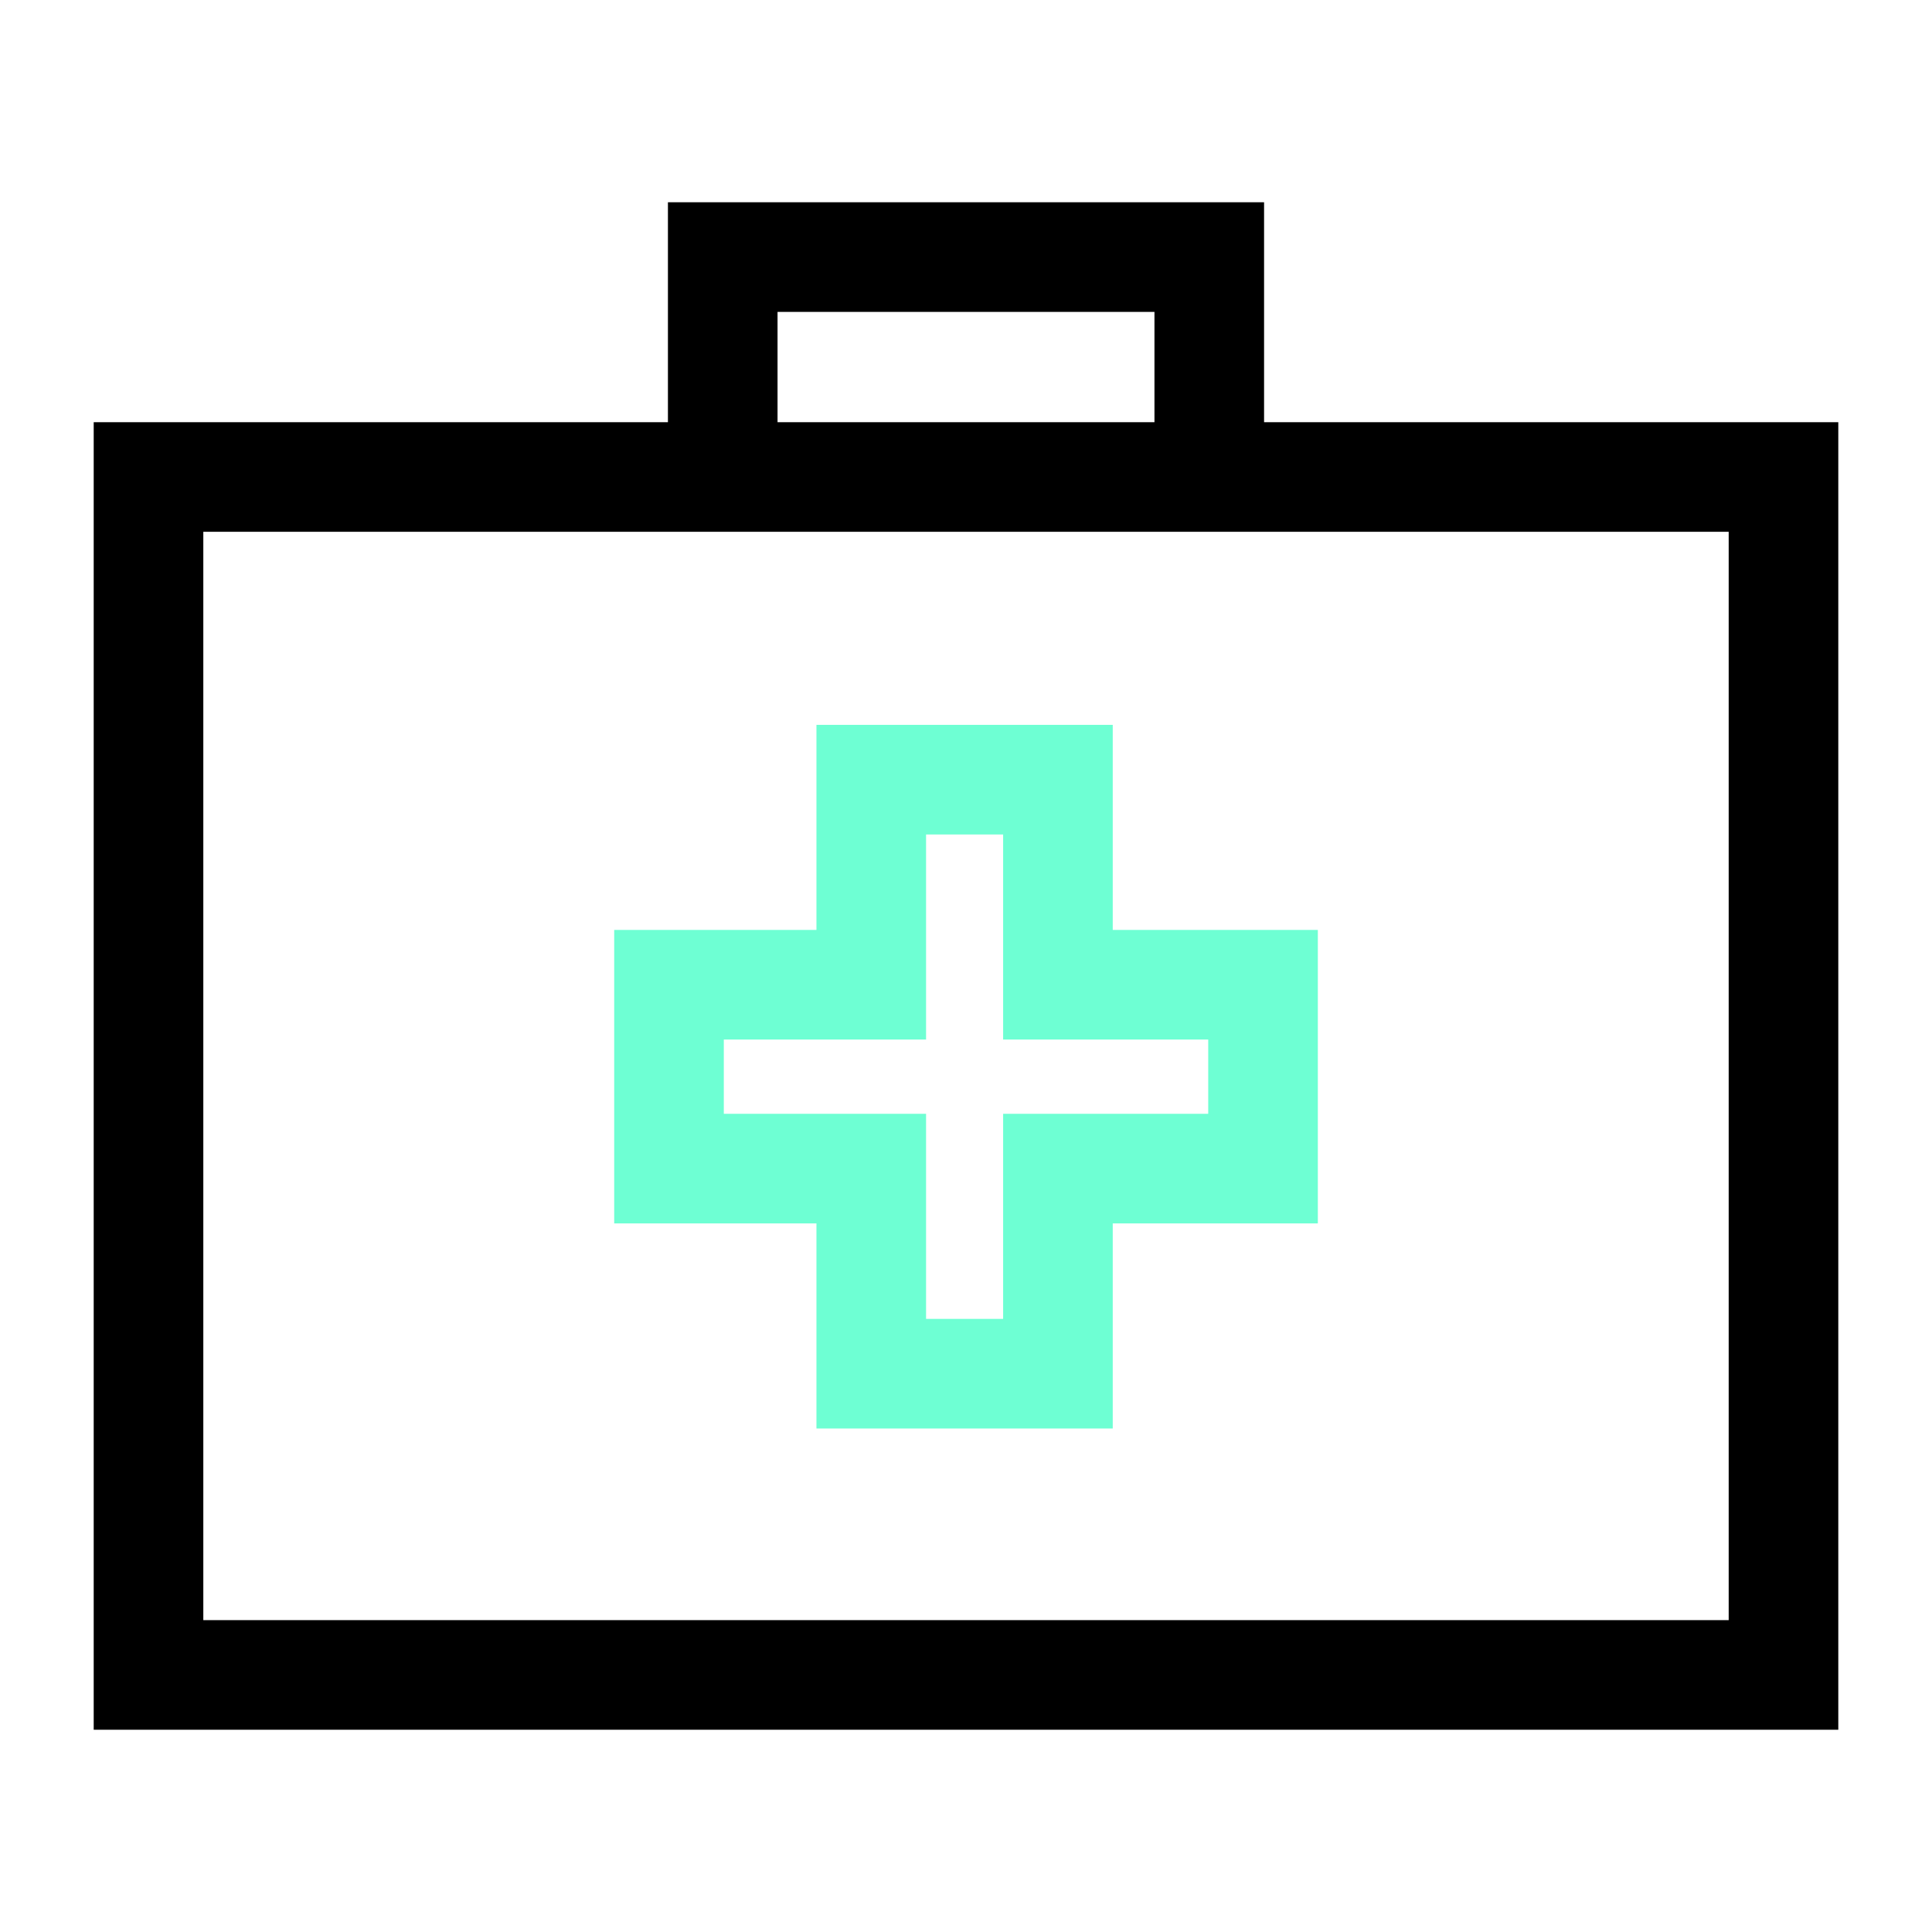
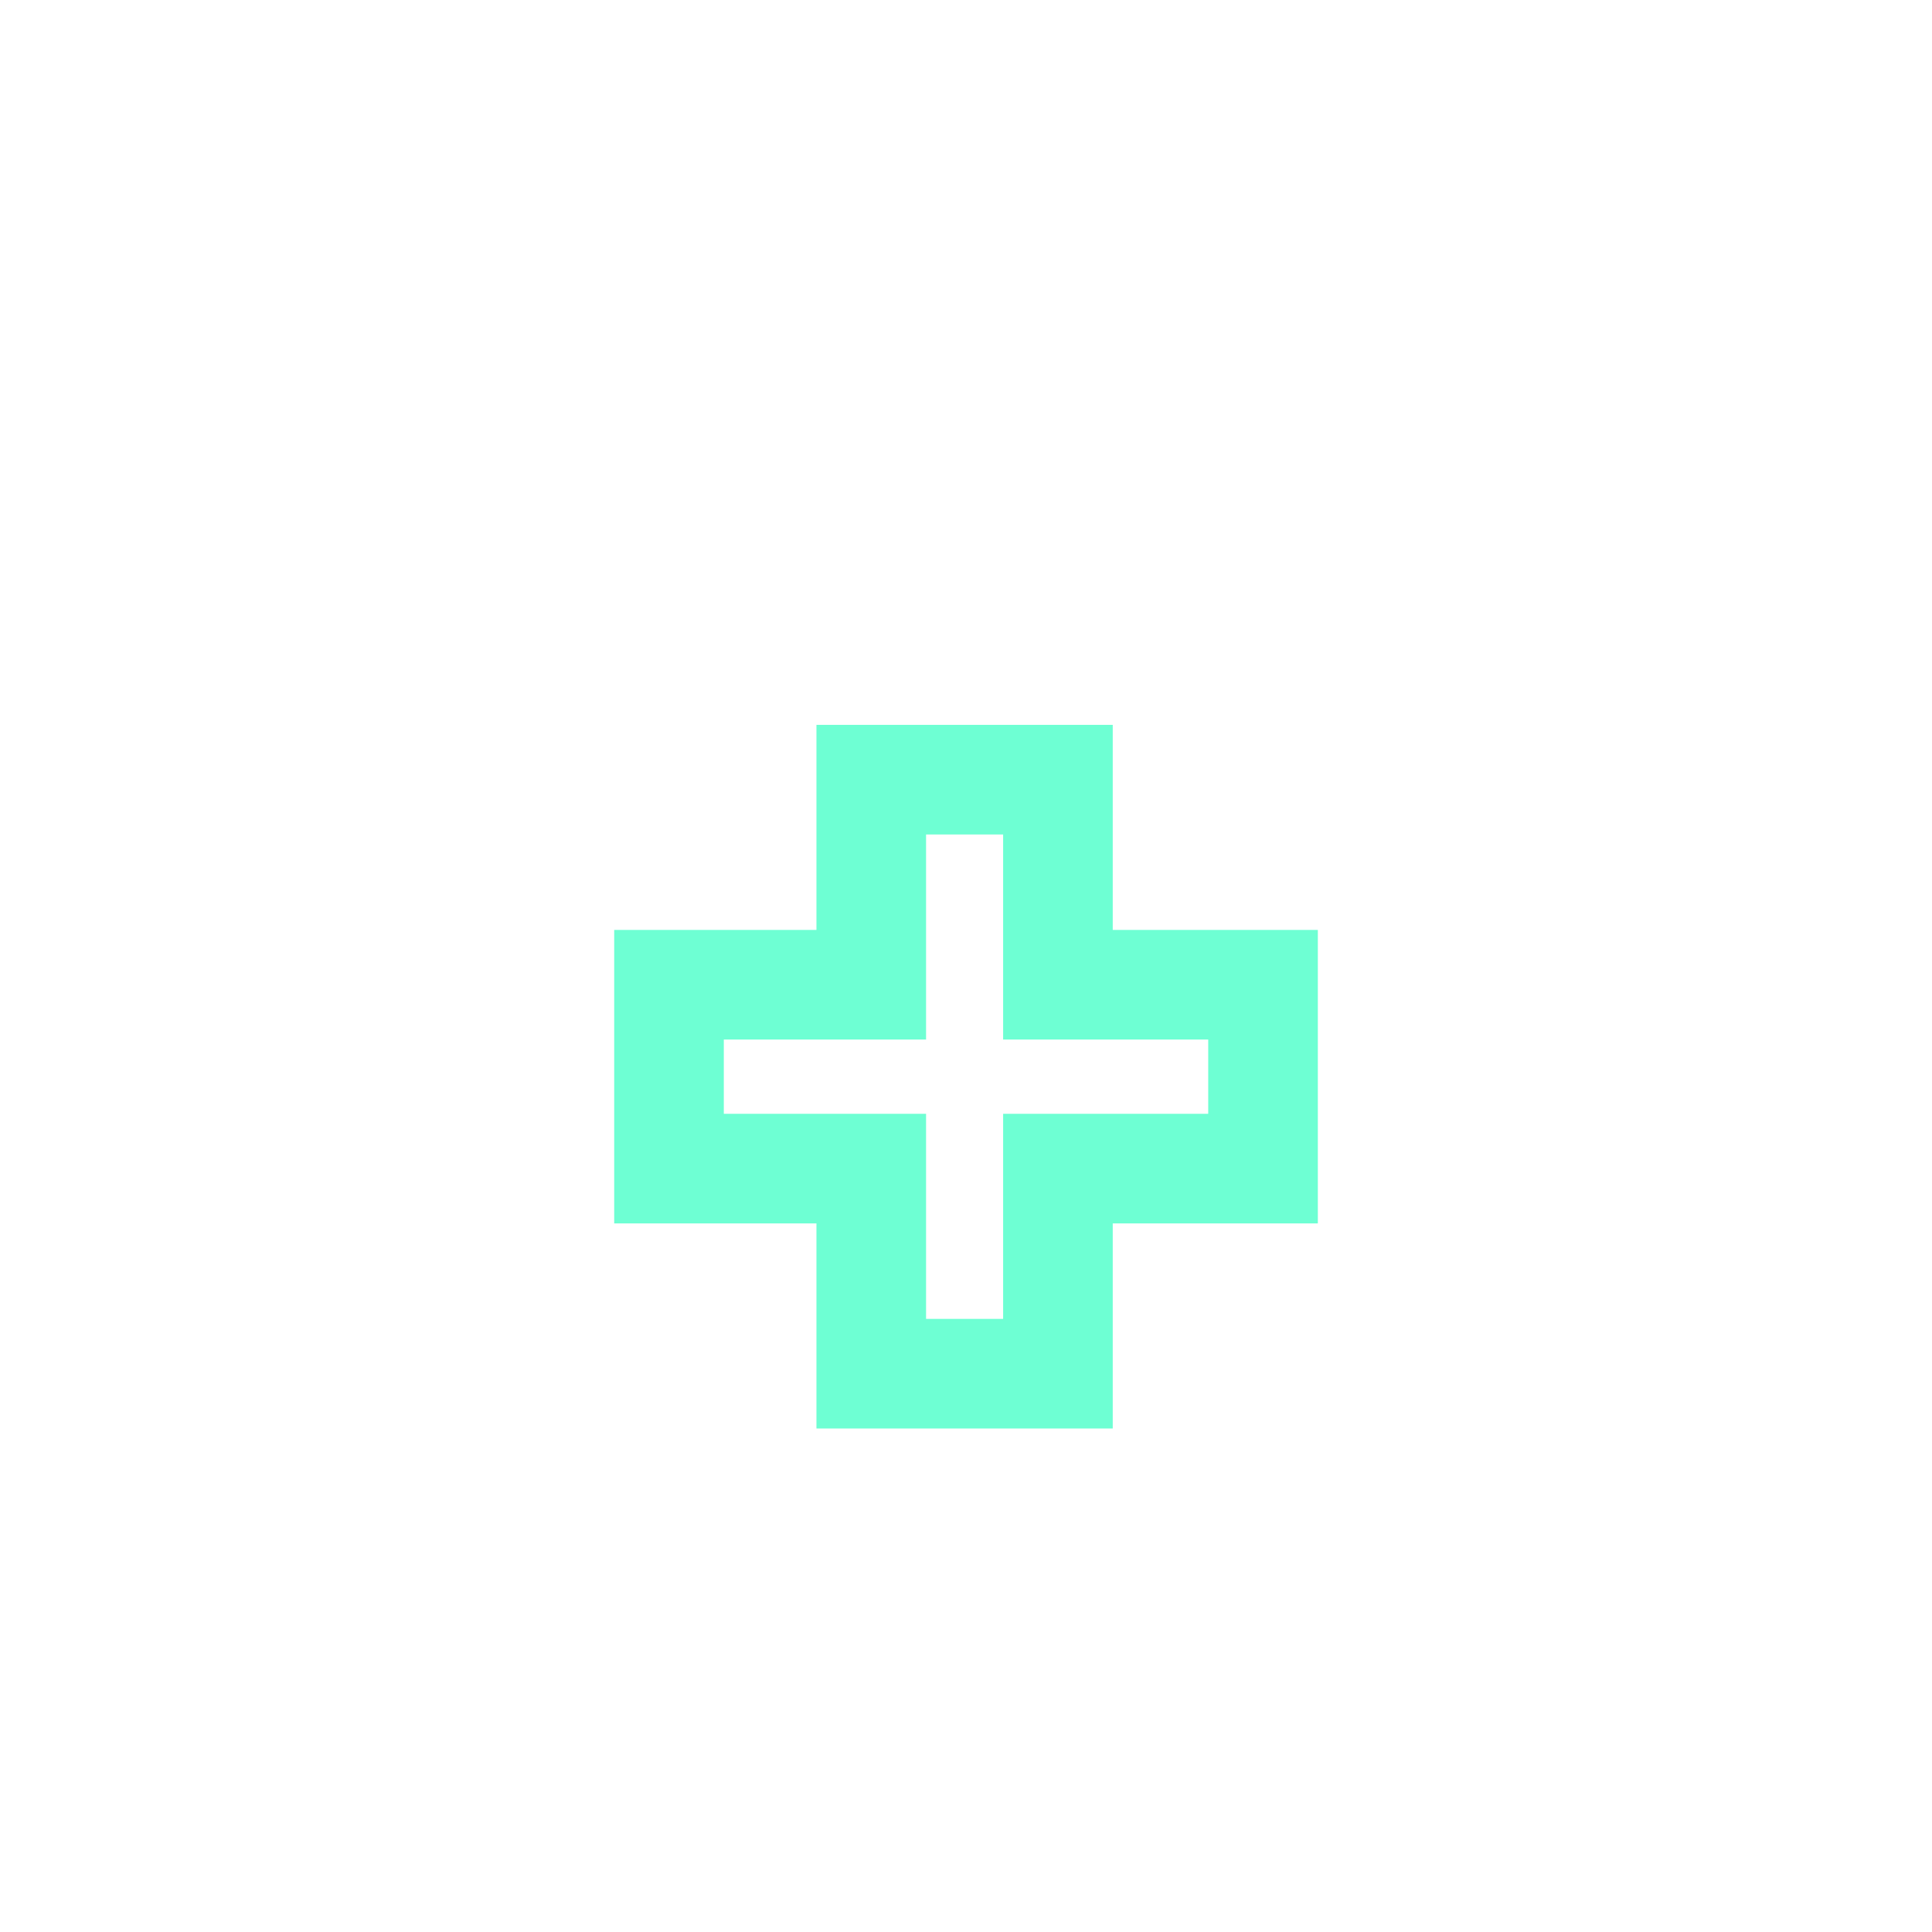
<svg xmlns="http://www.w3.org/2000/svg" width="64" height="64" viewBox="0 0 64 64" fill="none">
-   <path d="M41.874 13.986V6.7H22.126V13.986H3.104V57.3H60.896V13.986H41.874ZM25.757 10.332H38.243V13.986H25.757V10.332ZM57.265 53.669H6.735V17.616H57.265V53.669Z" fill="black" />
  <path d="M36.861 47.321H27.046V40.527H20.346V30.805H27.046V24.012H36.861V30.805H43.655V40.527H36.861V47.321ZM30.677 43.69H33.23V36.896H40.024V34.436H33.23V27.643H30.677V34.436H23.977V36.896H30.677V43.69Z" fill="#6EFFD3" />
</svg>